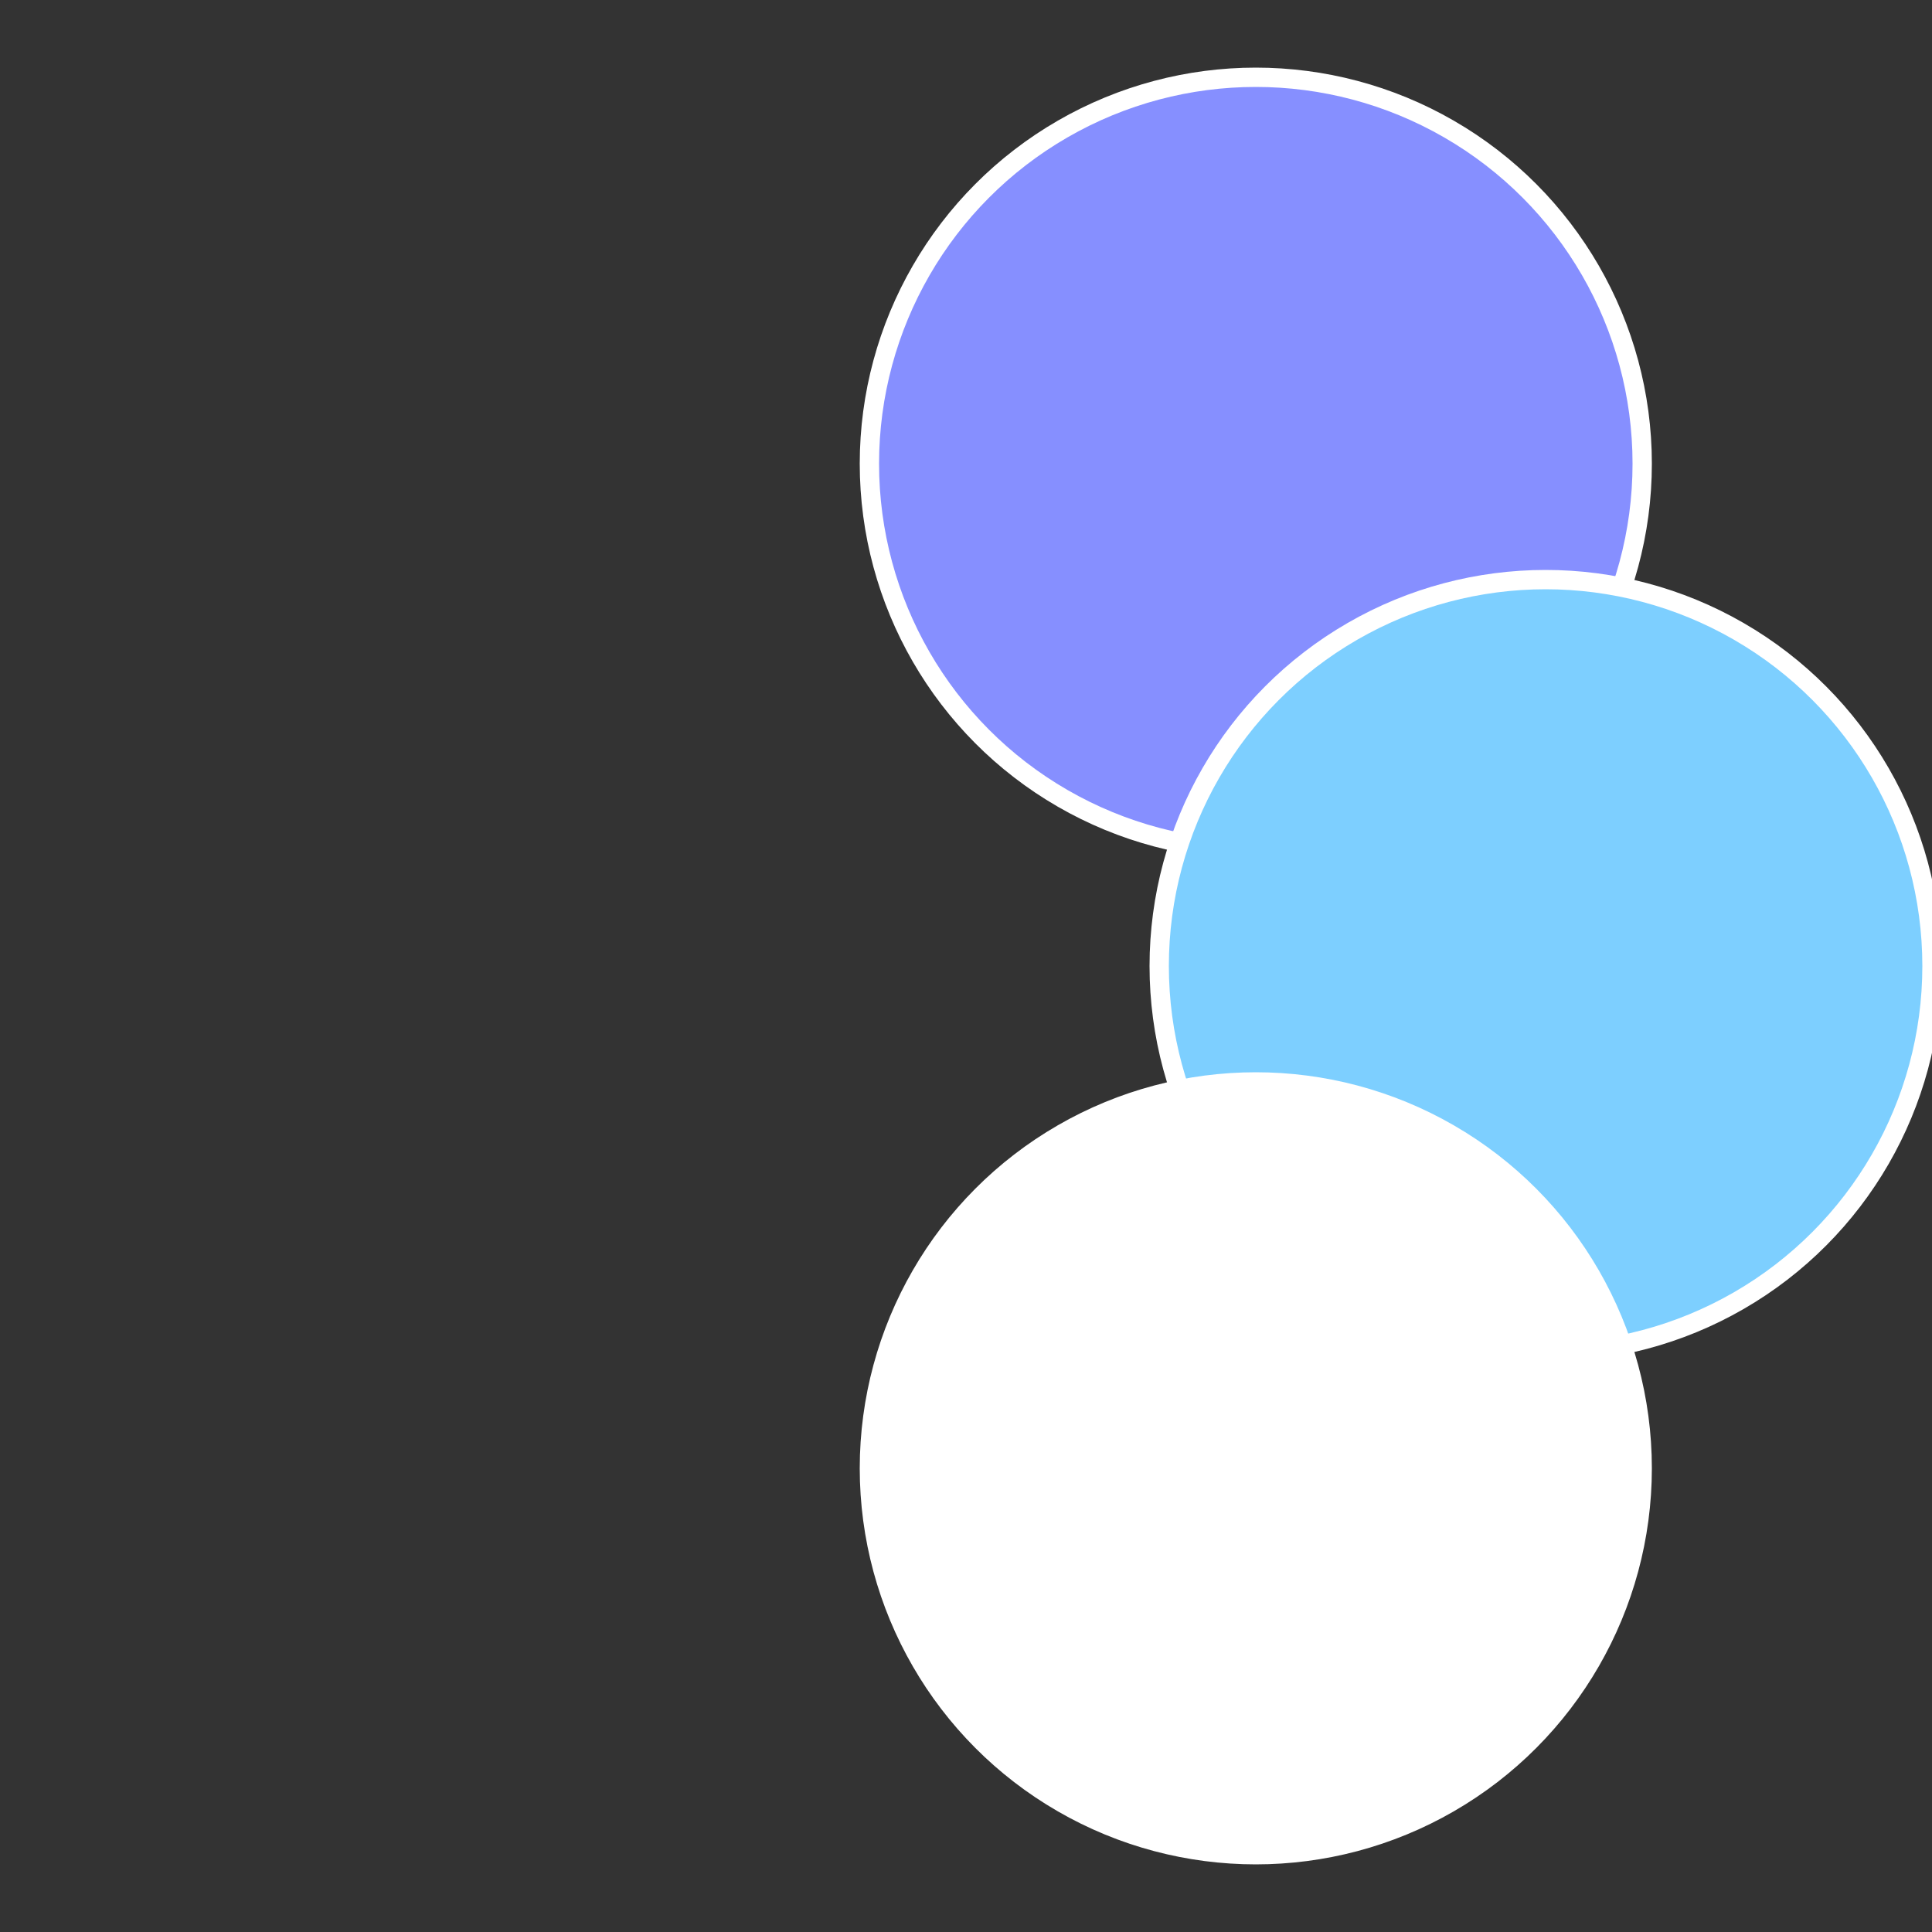
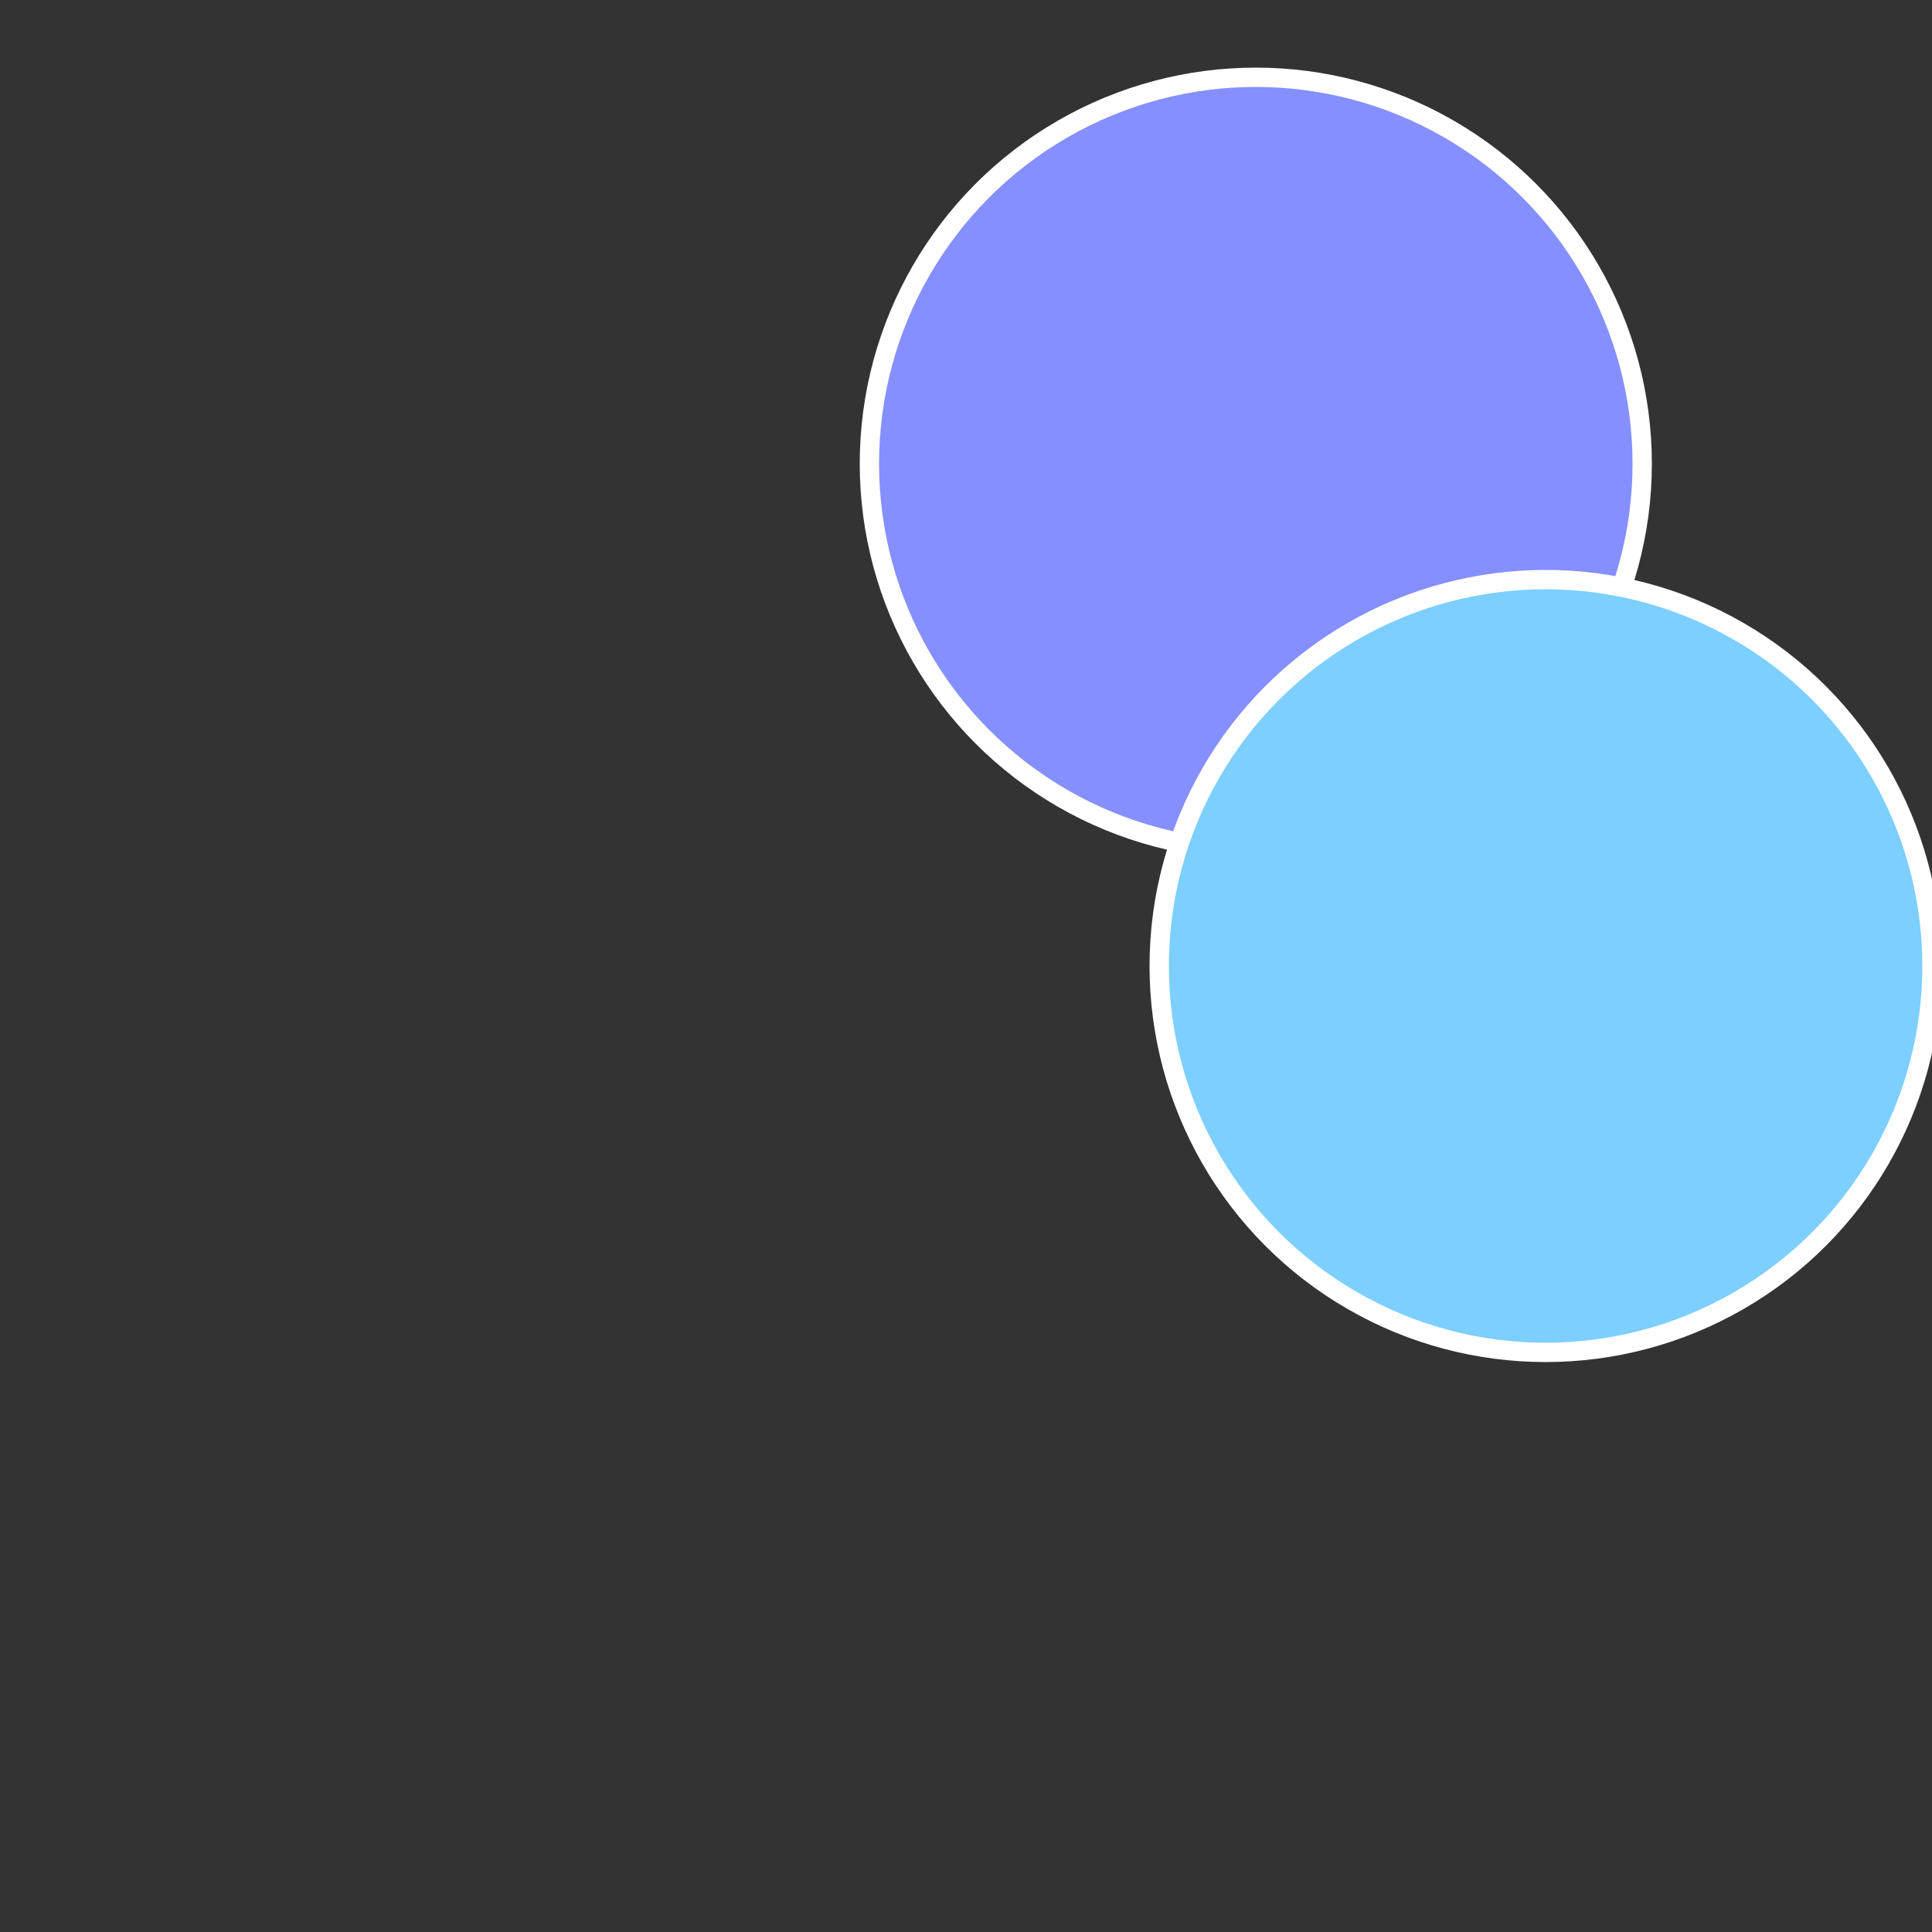
<svg xmlns="http://www.w3.org/2000/svg" width="500" height="500" viewBox="-1 -1 2 2">
  <rect x="-1" y="-1" width="2" height="2" fill="#333333" stroke="none" />
  <circle cx="0.3" cy="-0.52" r="0.4" fill="#868fffffffffffff7fcbe" stroke="#fff" stroke-width="1%" />
  <circle cx="0.6" cy="0" r="0.4" fill="#7dcfffffffffffff7fc868" stroke="#fff" stroke-width="1%" />
-   <circle cx="0.3" cy="0.52" r="0.4" fill="#ffffffffffffffa6fffffffffffff7fc868" stroke="#fff" stroke-width="1%" />
</svg>